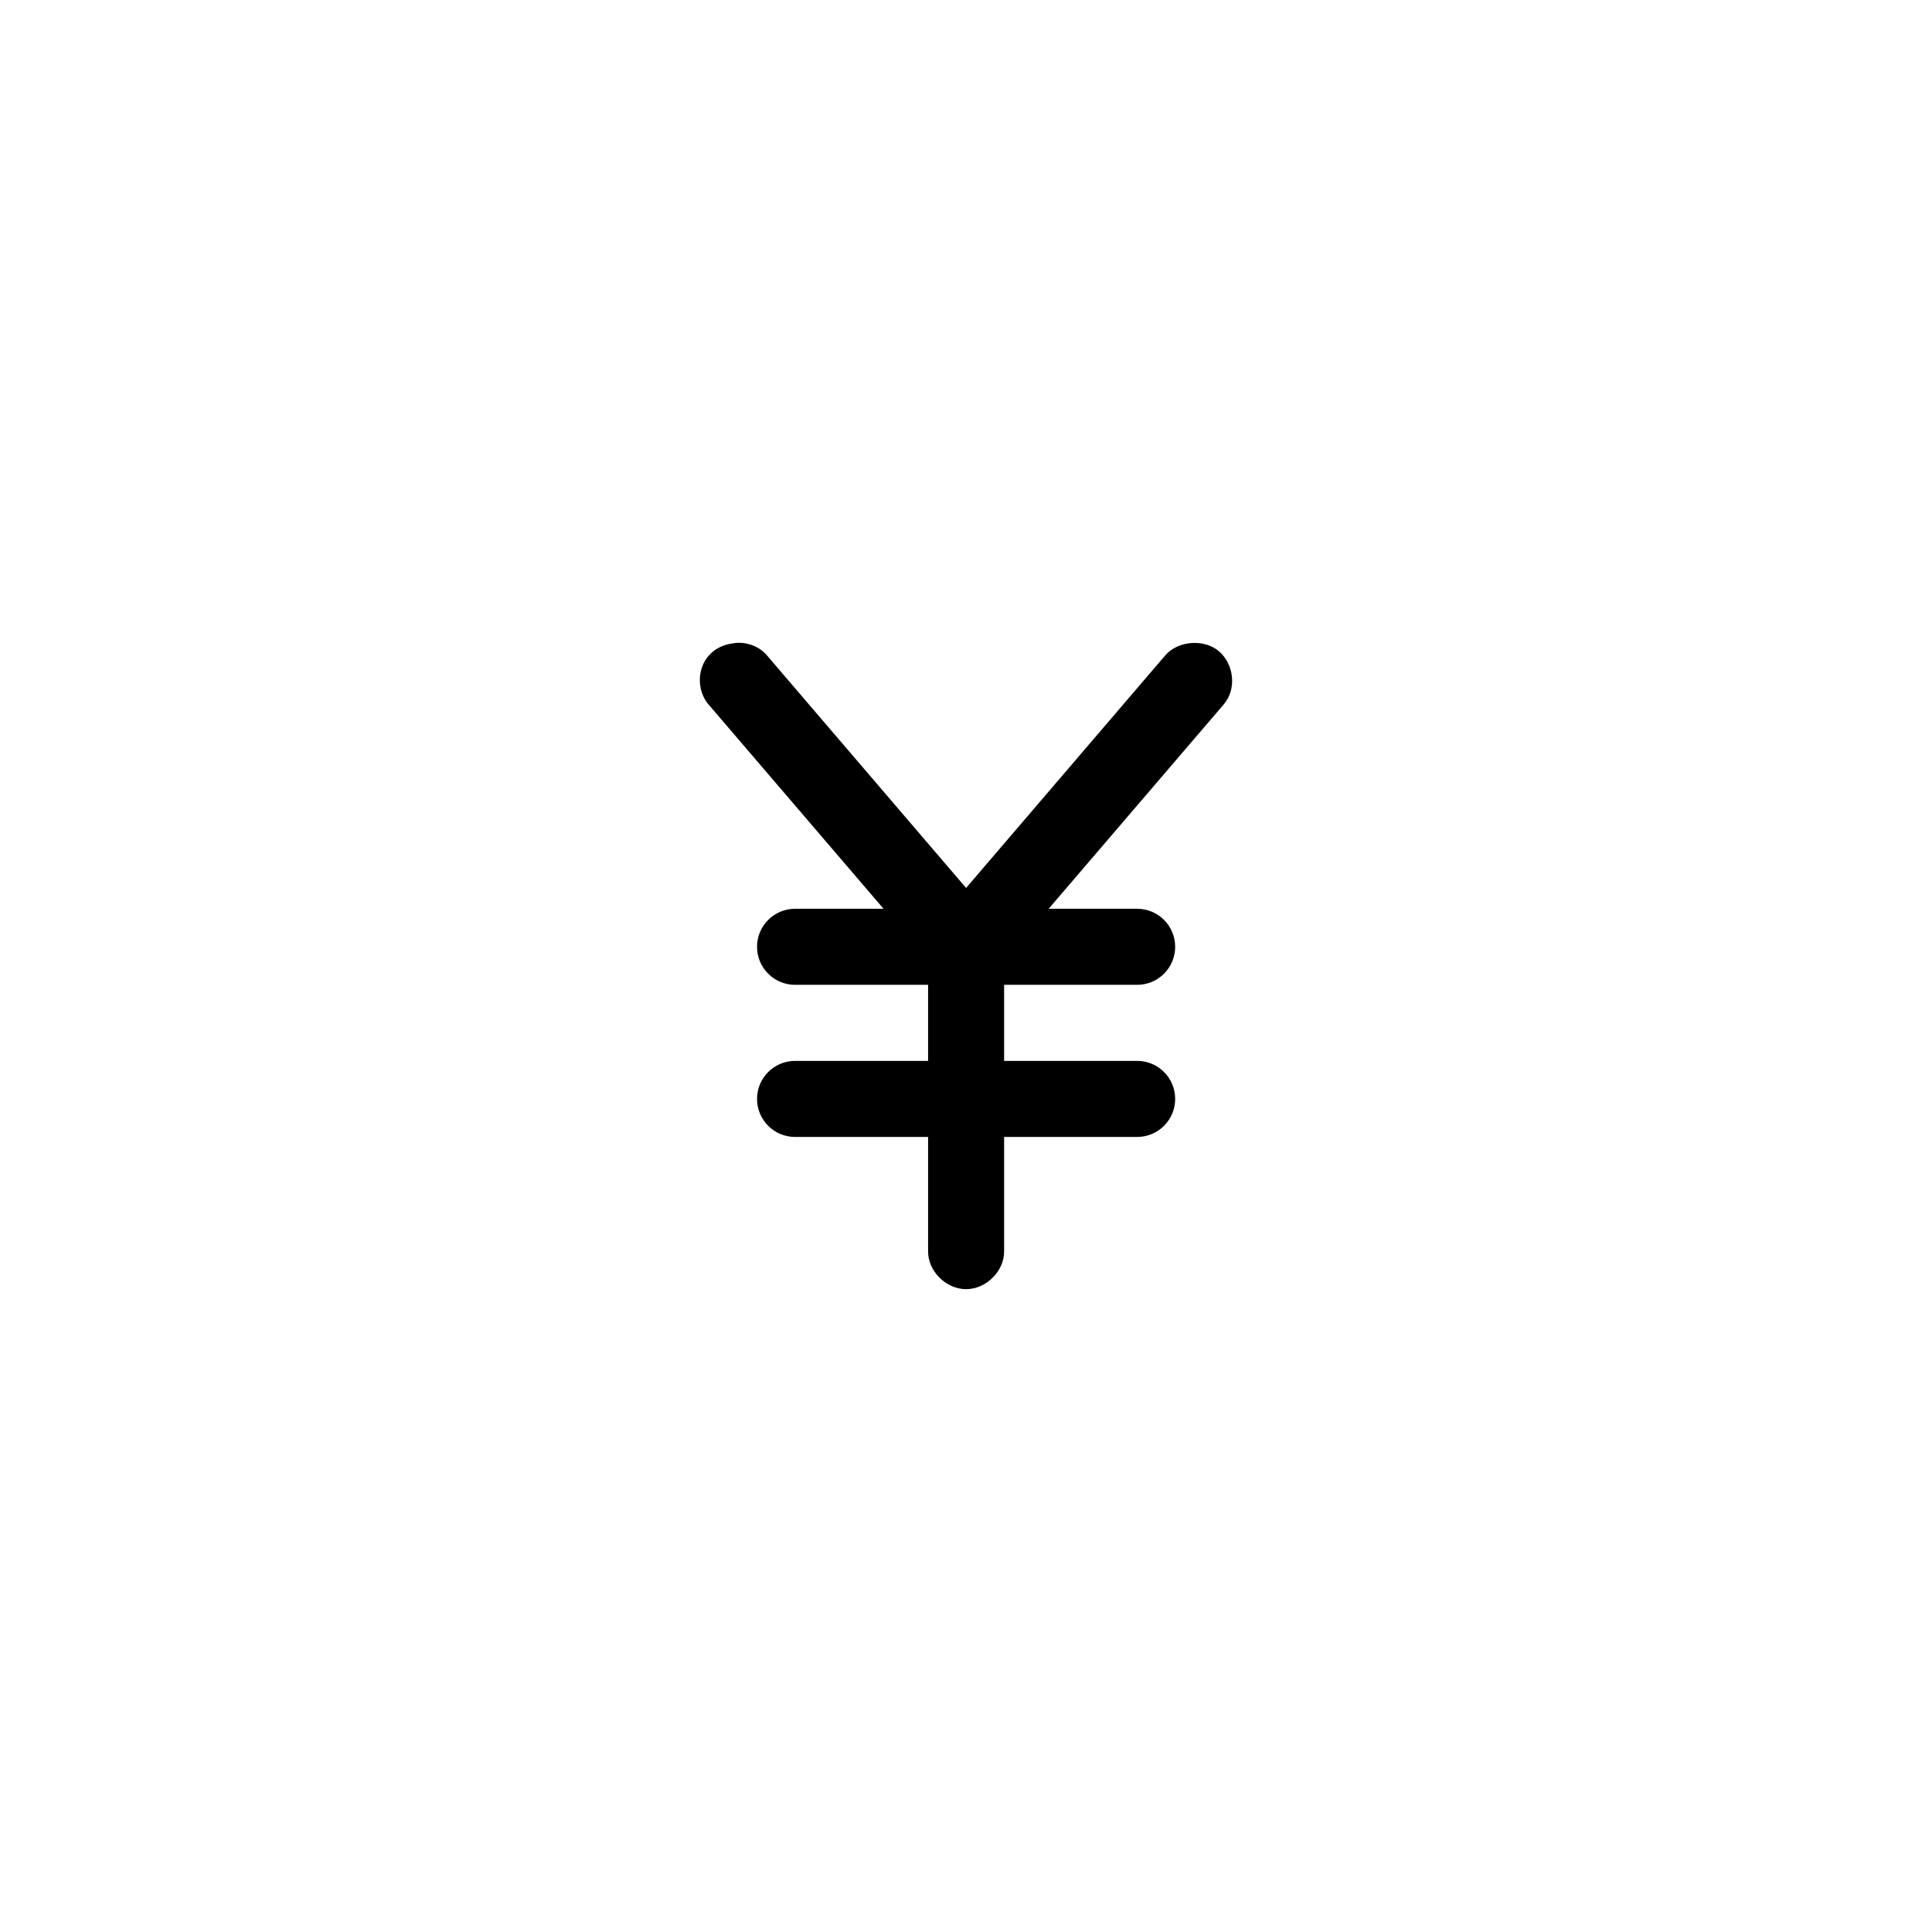
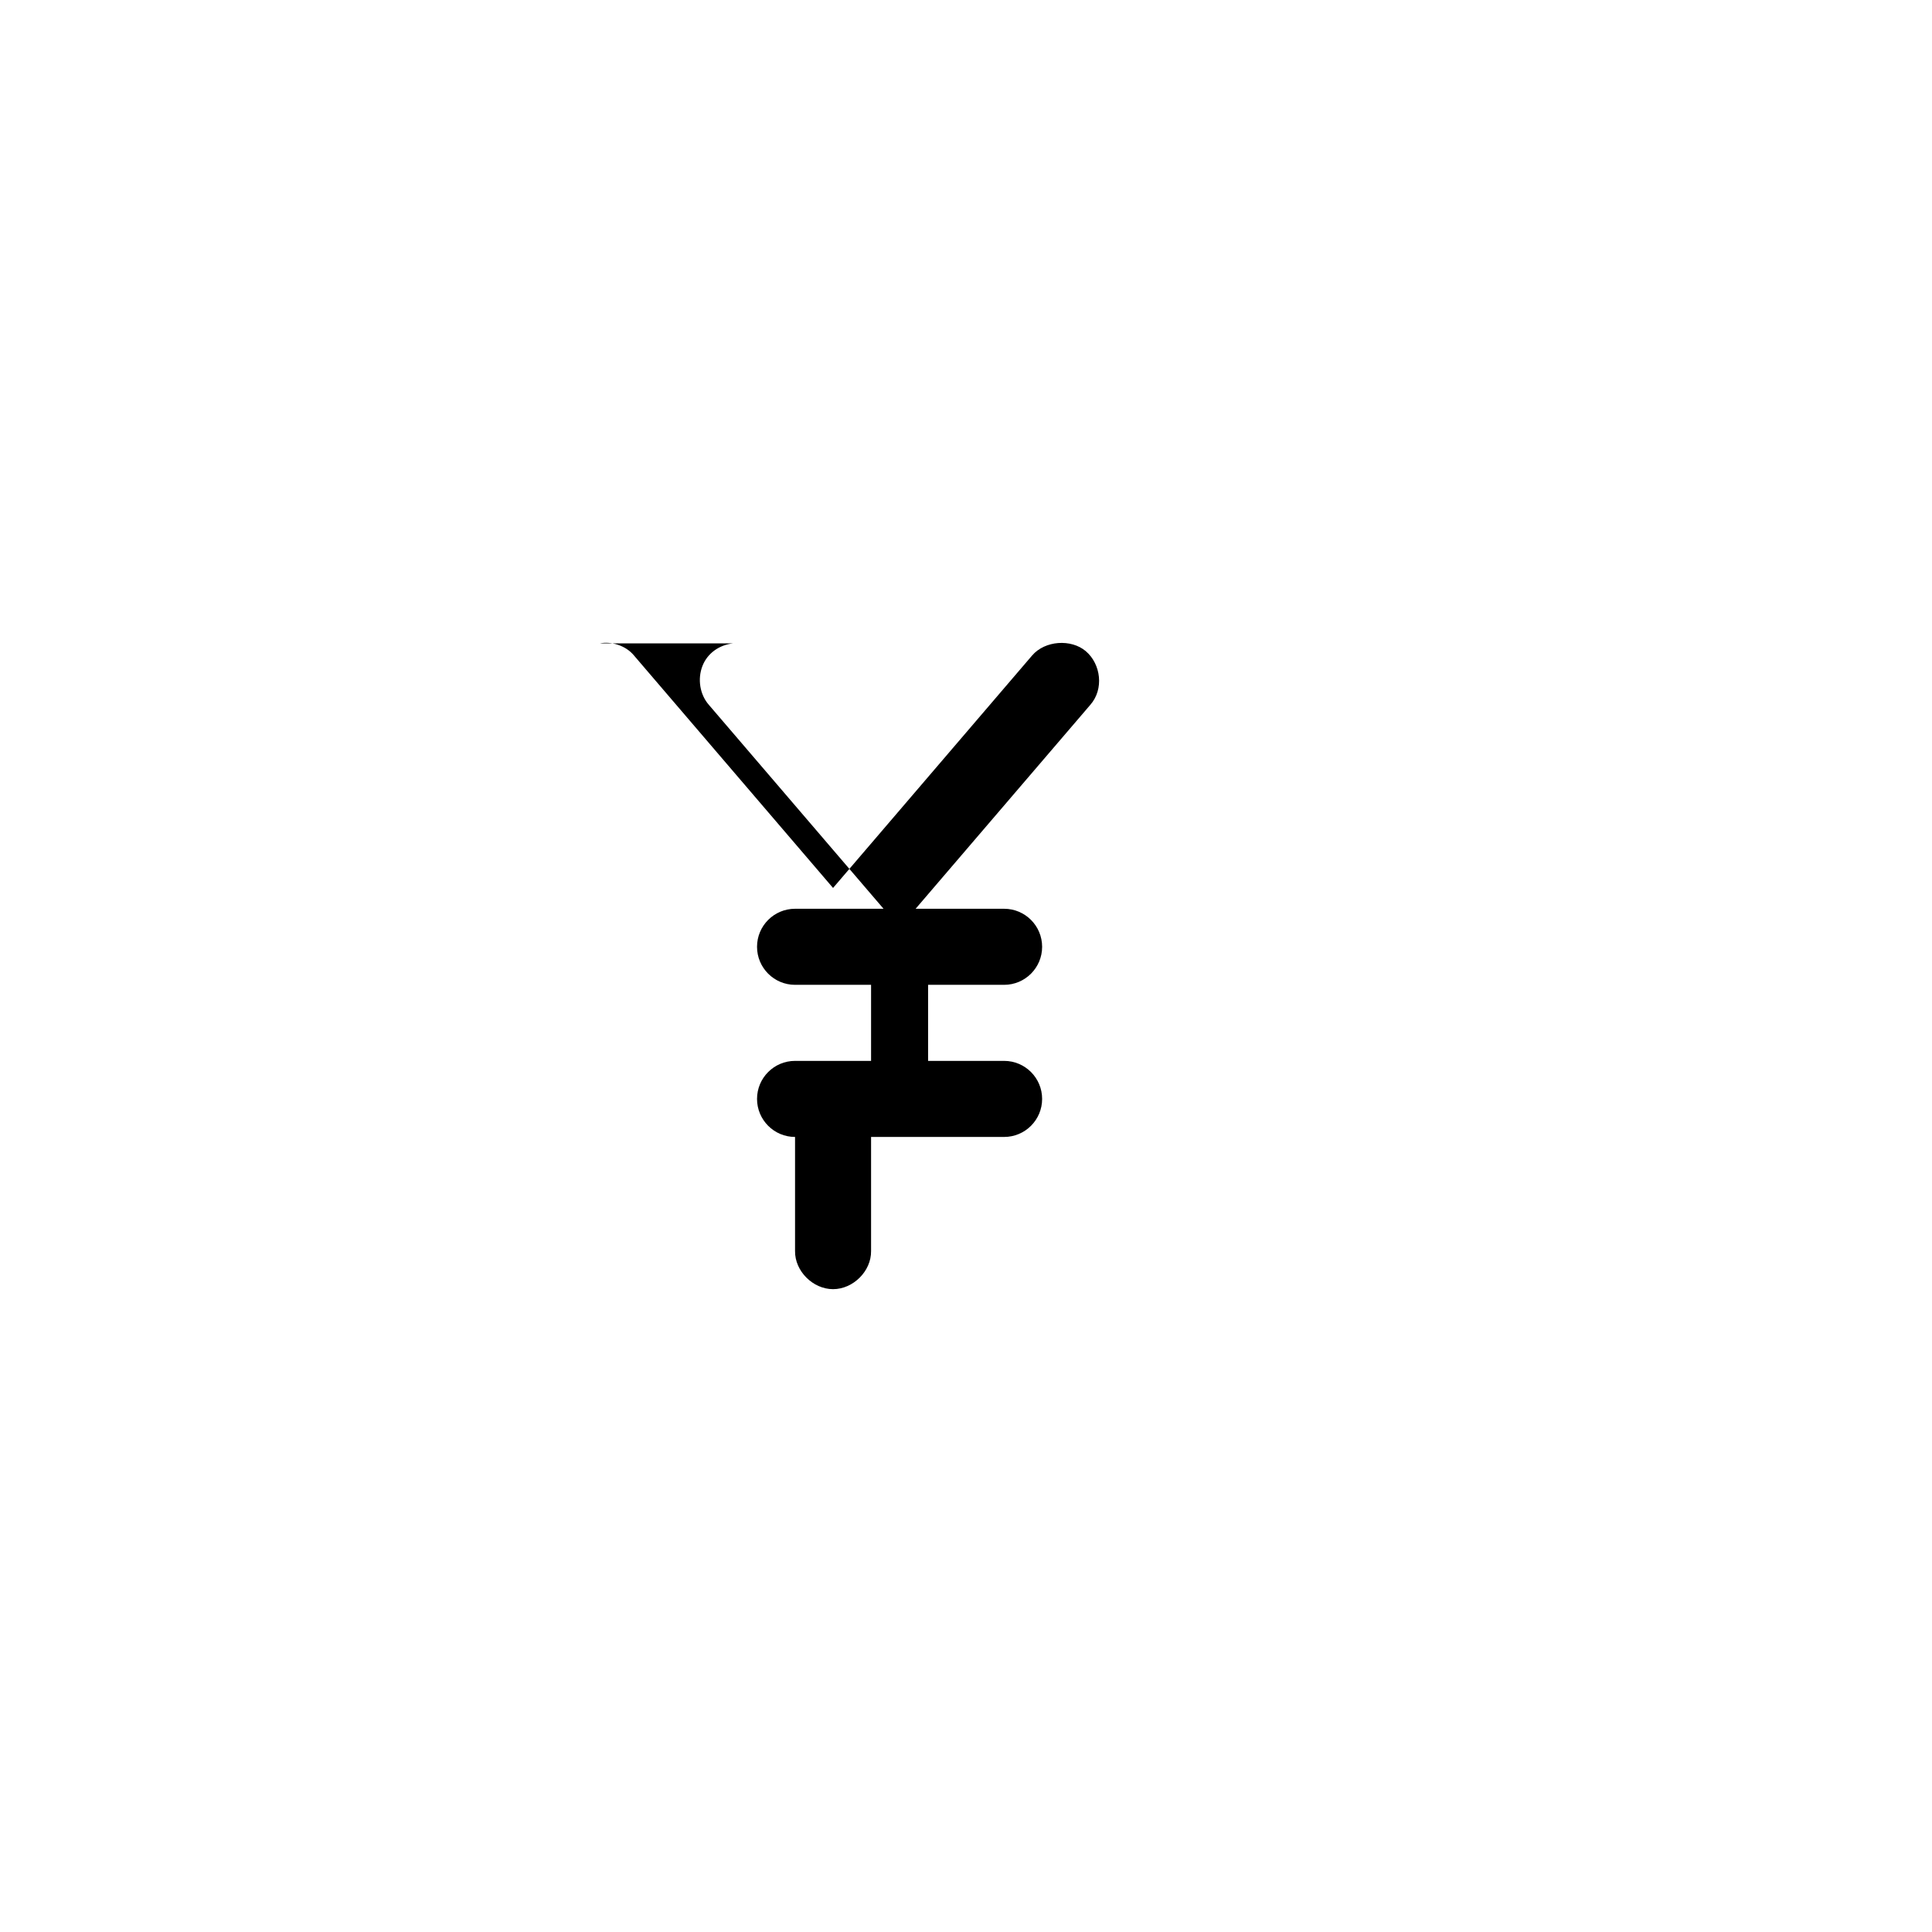
<svg xmlns="http://www.w3.org/2000/svg" fill="#000000" width="800px" height="800px" version="1.1" viewBox="144 144 512 512">
-   <path d="m338.29 314.5c-3.648 0.398-6.816 2.586-8.141 6.008-1.324 3.426-0.703 7.559 1.727 10.309l46.273 54.016h-23.453c-5.562 0-10.074 4.512-10.074 10.078s4.512 10.078 10.074 10.078h35.258v20.156h-35.258c-5.562 0-10.074 4.512-10.074 10.078s4.512 10.078 10.074 10.078h35.258v30.234c-0.074 5.324 4.75 10.105 10.074 10.105 5.32 0 10.148-4.781 10.074-10.105v-30.234h35.258c5.562 0 10.074-4.512 10.074-10.078s-4.512-10.078-10.074-10.078h-35.258v-20.156h35.258c5.562 0 10.074-4.512 10.074-10.078s-4.512-10.078-10.074-10.078h-23.453l46.273-54.016c3.684-4.152 2.852-10.824-1.18-14.254-3.848-3.269-10.824-2.859-14.246 1.18l-52.727 61.574-52.727-61.574c-2.301-2.824-6.281-3.801-9.012-3.246z" />
+   <path d="m338.29 314.5c-3.648 0.398-6.816 2.586-8.141 6.008-1.324 3.426-0.703 7.559 1.727 10.309l46.273 54.016h-23.453c-5.562 0-10.074 4.512-10.074 10.078s4.512 10.078 10.074 10.078h35.258v20.156h-35.258c-5.562 0-10.074 4.512-10.074 10.078s4.512 10.078 10.074 10.078v30.234c-0.074 5.324 4.75 10.105 10.074 10.105 5.32 0 10.148-4.781 10.074-10.105v-30.234h35.258c5.562 0 10.074-4.512 10.074-10.078s-4.512-10.078-10.074-10.078h-35.258v-20.156h35.258c5.562 0 10.074-4.512 10.074-10.078s-4.512-10.078-10.074-10.078h-23.453l46.273-54.016c3.684-4.152 2.852-10.824-1.18-14.254-3.848-3.269-10.824-2.859-14.246 1.18l-52.727 61.574-52.727-61.574c-2.301-2.824-6.281-3.801-9.012-3.246z" />
</svg>